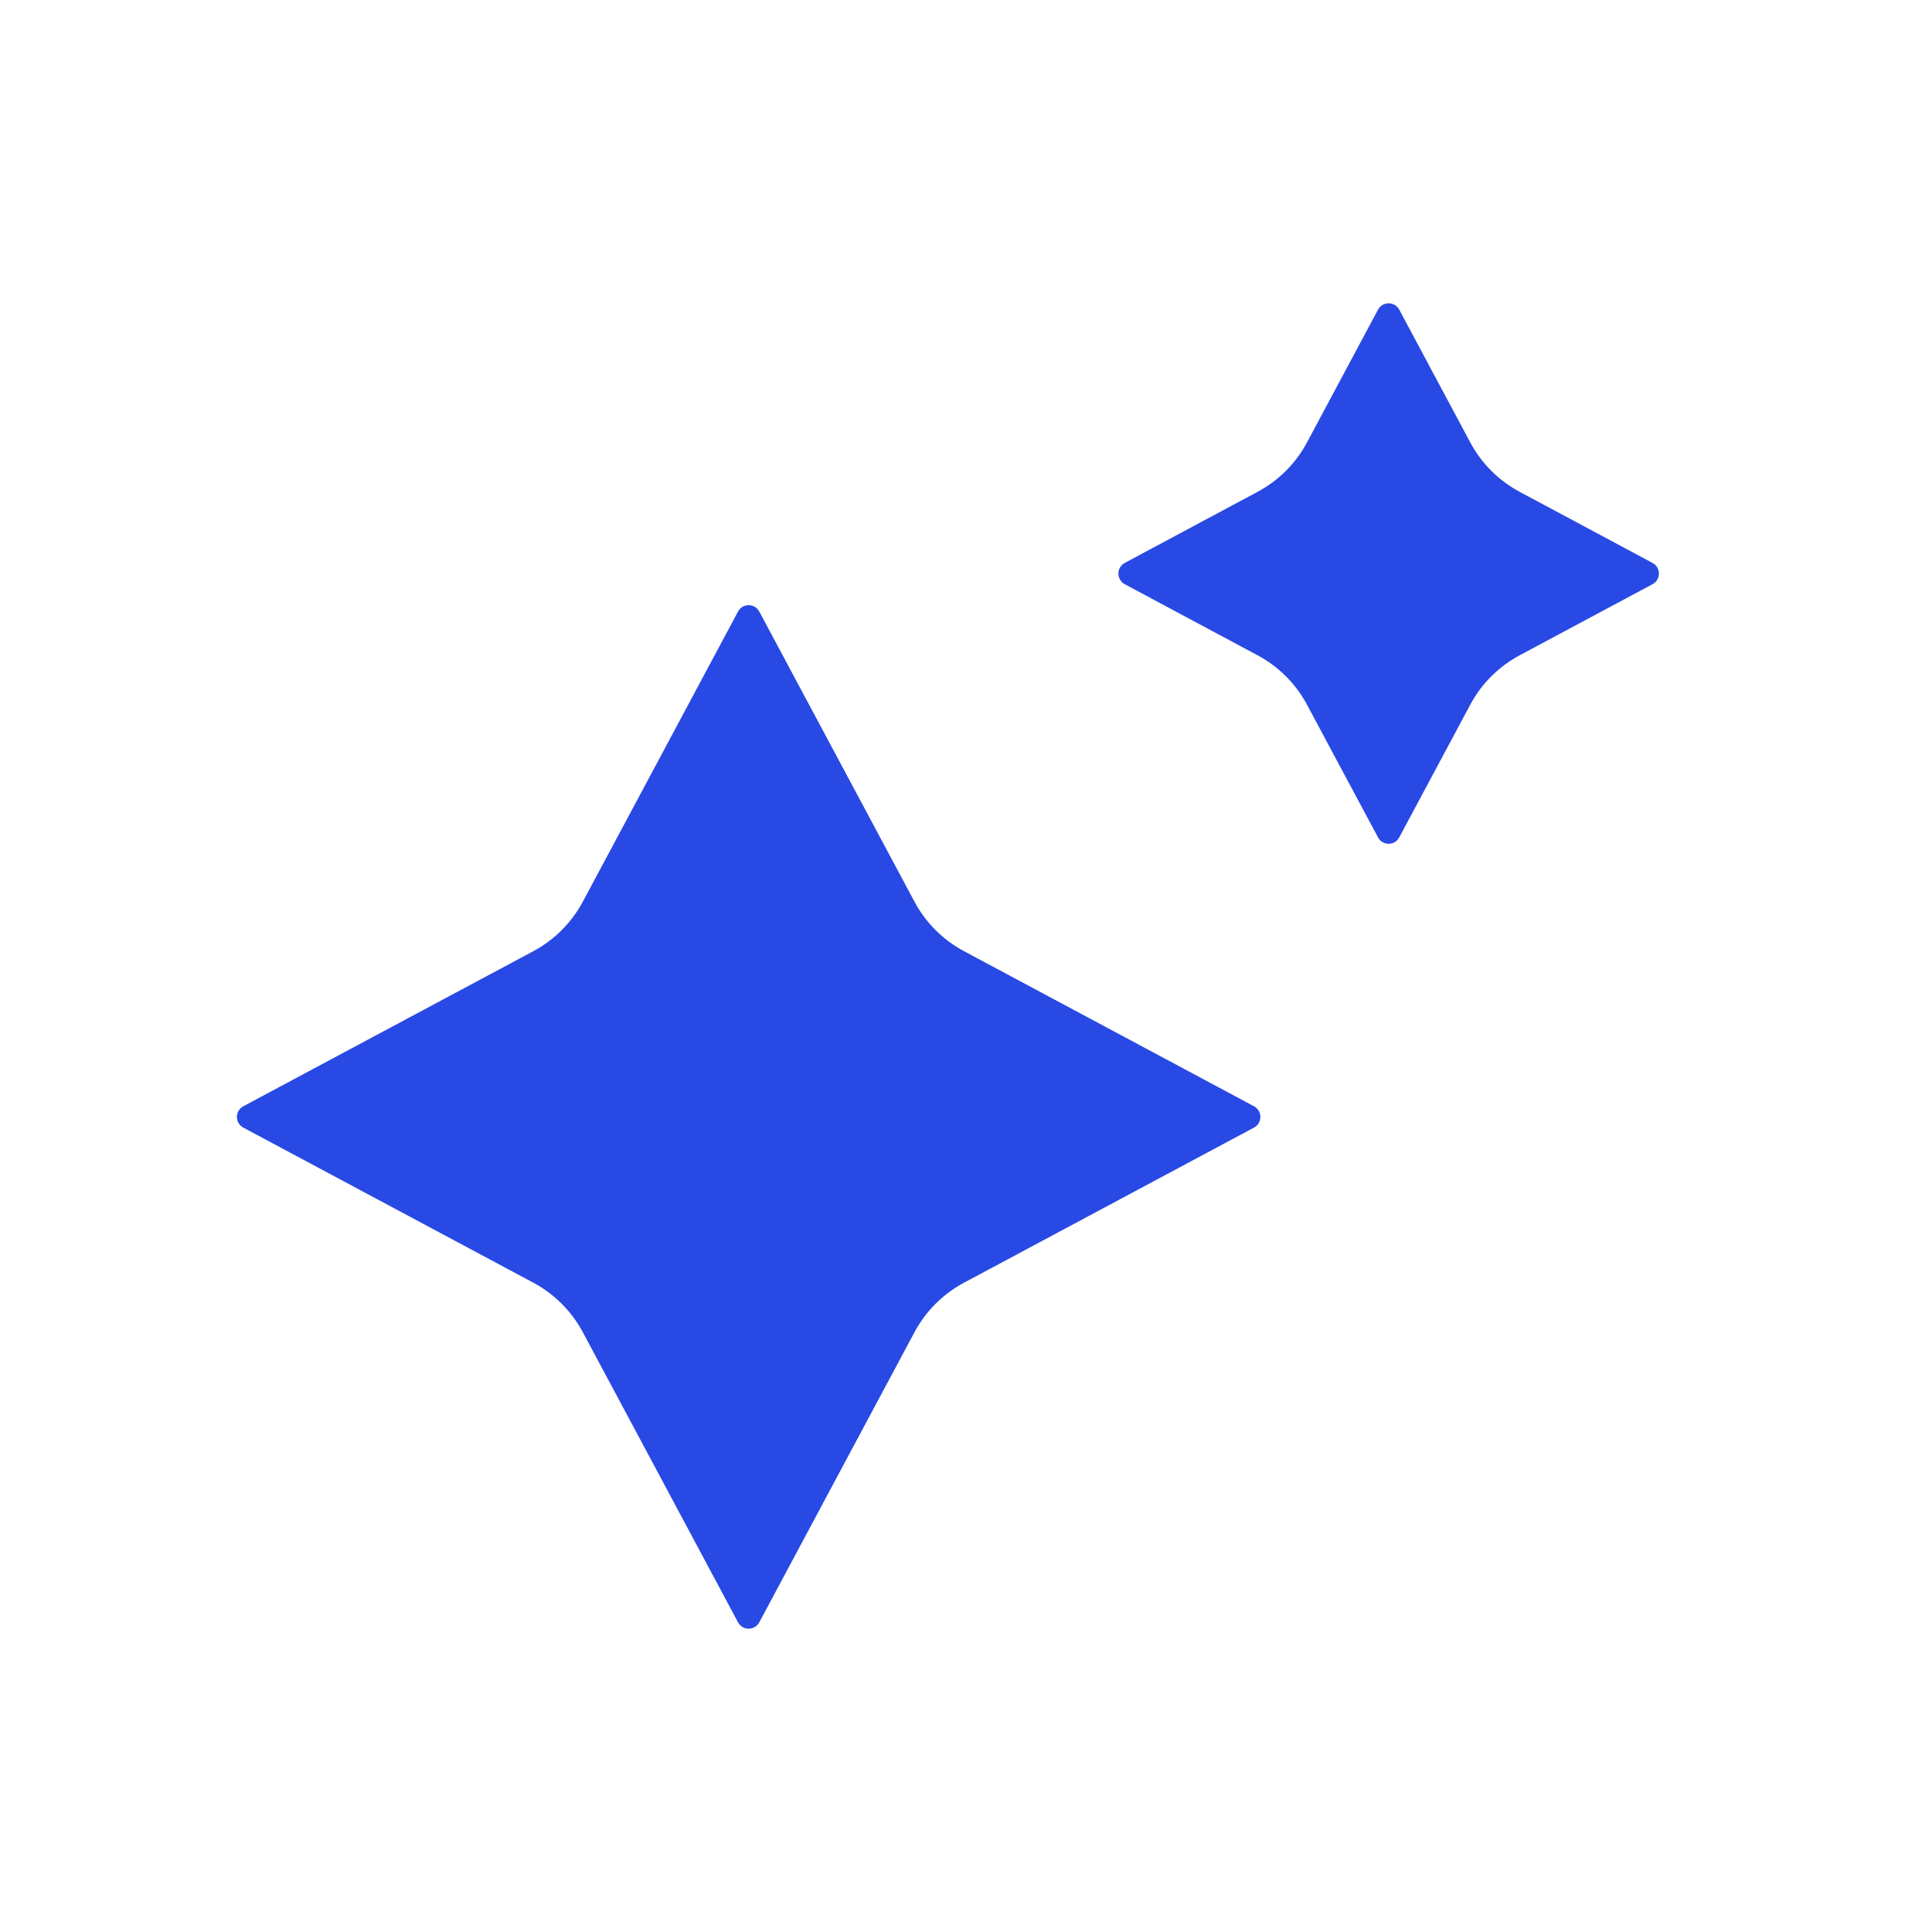
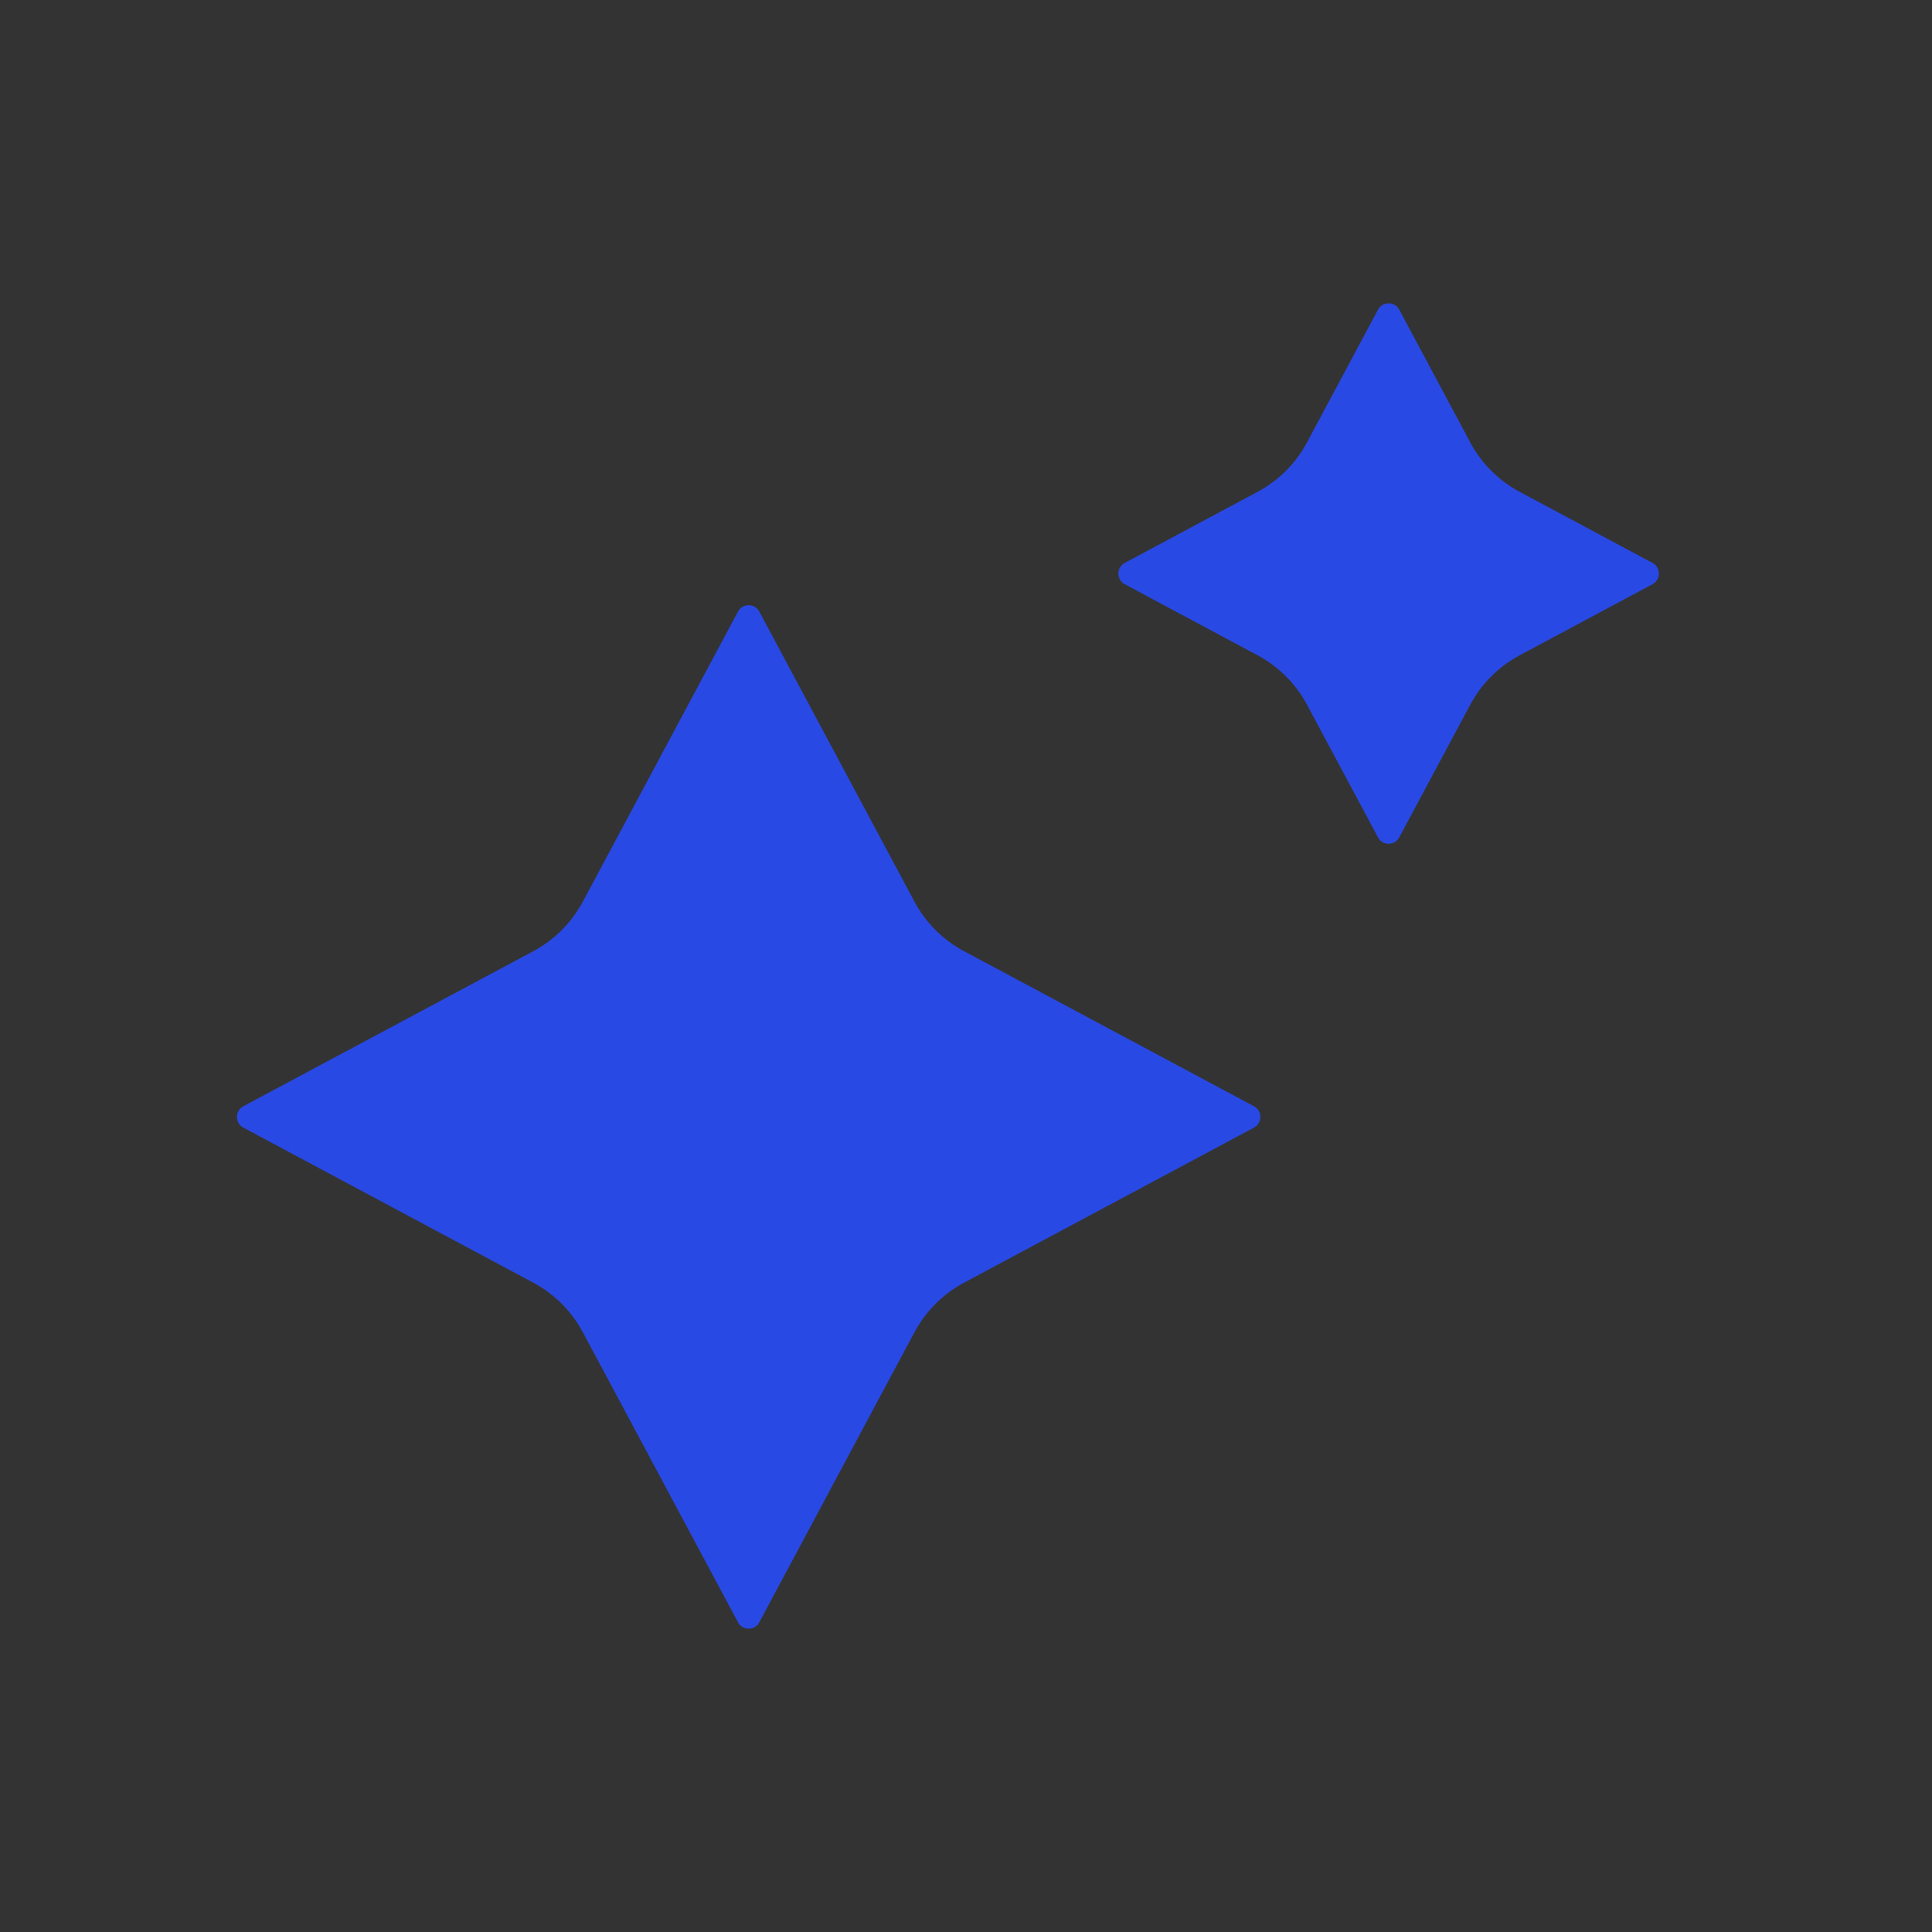
<svg xmlns="http://www.w3.org/2000/svg" width="28" height="28" viewBox="0 0 28 28" fill="none">
  <rect x="0" y="0" width="28" height="28" fill="#333333" stroke="none" />
-   <rect width="28" height="28" transform="matrix(0 -1 1 0 0 28)" fill="white" />
  <path d="M11.004 23.512C10.938 23.635 10.762 23.635 10.696 23.512L8.447 19.308C8.284 19.003 8.034 18.753 7.73 18.59L3.526 16.342C3.403 16.276 3.403 16.099 3.526 16.033L7.73 13.785C8.034 13.622 8.284 13.372 8.447 13.067L10.696 8.863C10.762 8.74 10.938 8.74 11.004 8.863L13.253 13.067C13.416 13.372 13.666 13.622 13.971 13.785L18.174 16.033C18.297 16.099 18.297 16.276 18.174 16.342L13.971 18.59C13.666 18.753 13.416 19.003 13.253 19.308L11.004 23.512ZM20.279 12.136C20.213 12.26 20.037 12.26 19.971 12.136L18.942 10.213C18.779 9.908 18.529 9.659 18.224 9.496L16.301 8.467C16.178 8.401 16.178 8.224 16.301 8.158L18.224 7.129C18.529 6.966 18.779 6.717 18.942 6.412L19.971 4.488C20.037 4.365 20.213 4.365 20.279 4.488L21.308 6.412C21.471 6.717 21.721 6.966 22.026 7.129L23.949 8.158C24.073 8.224 24.073 8.401 23.949 8.467L22.026 9.496C21.721 9.659 21.471 9.908 21.308 10.213L20.279 12.136Z" fill="#2949E5" />
</svg>